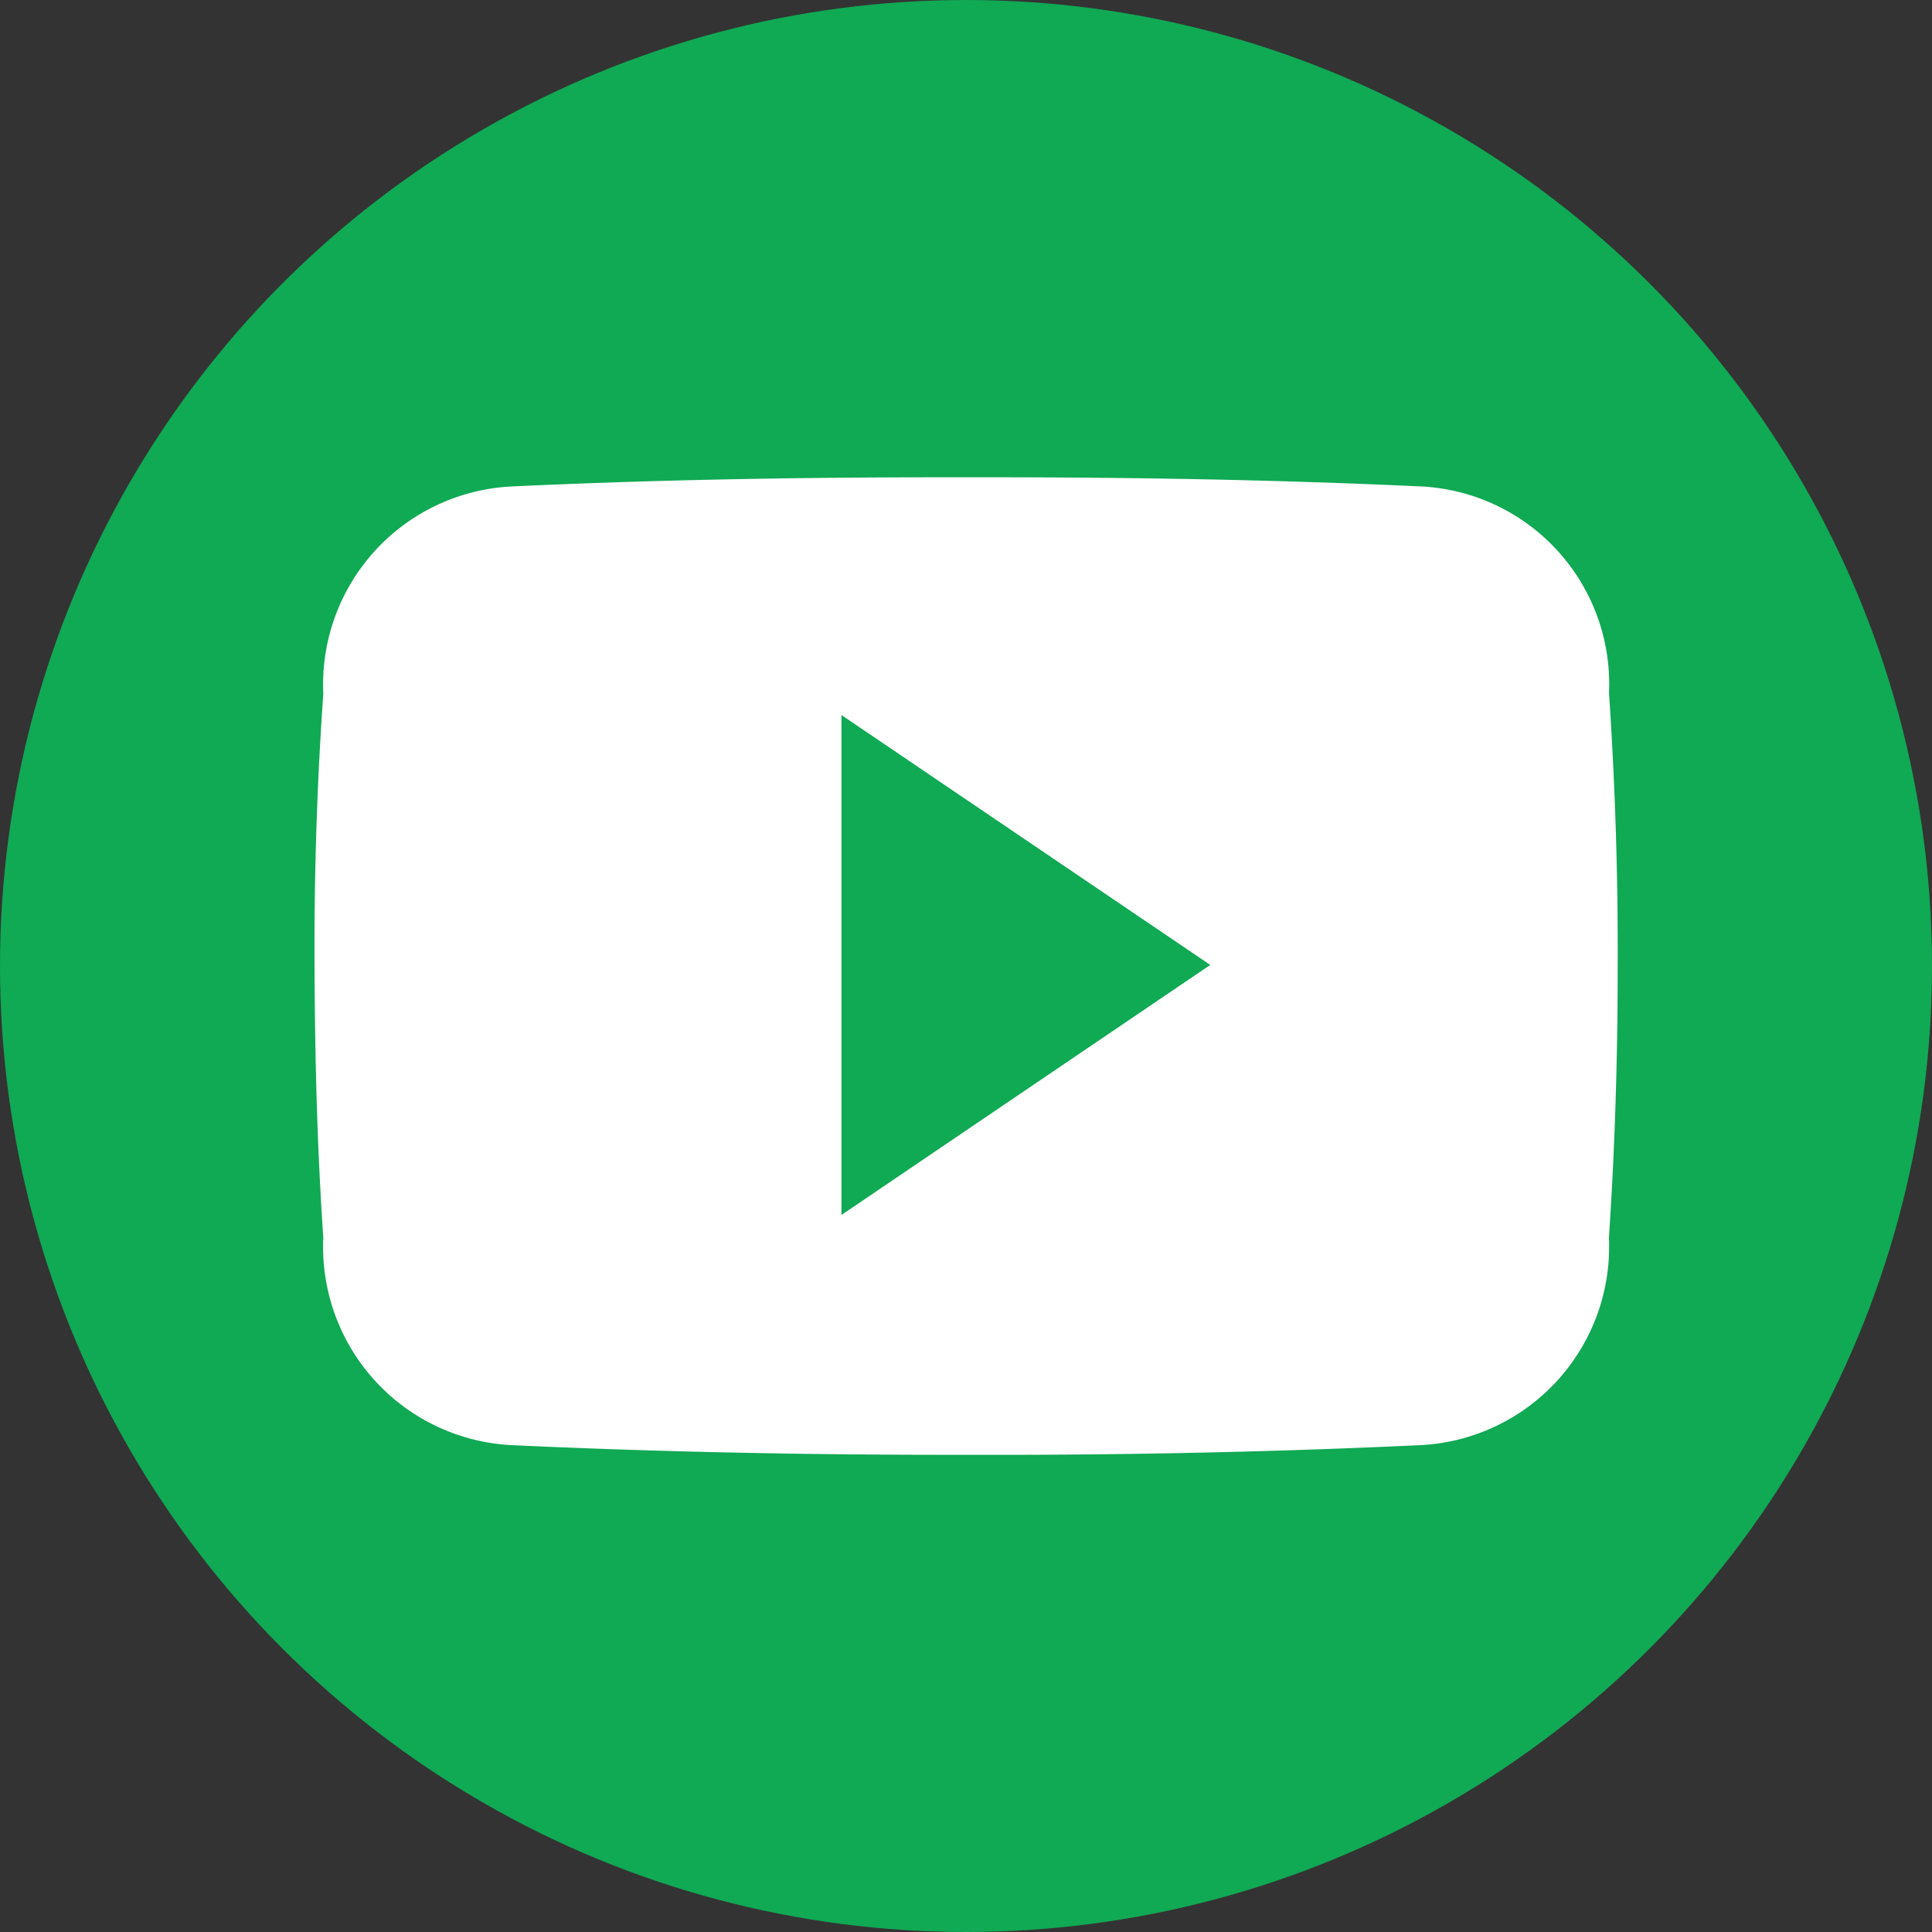
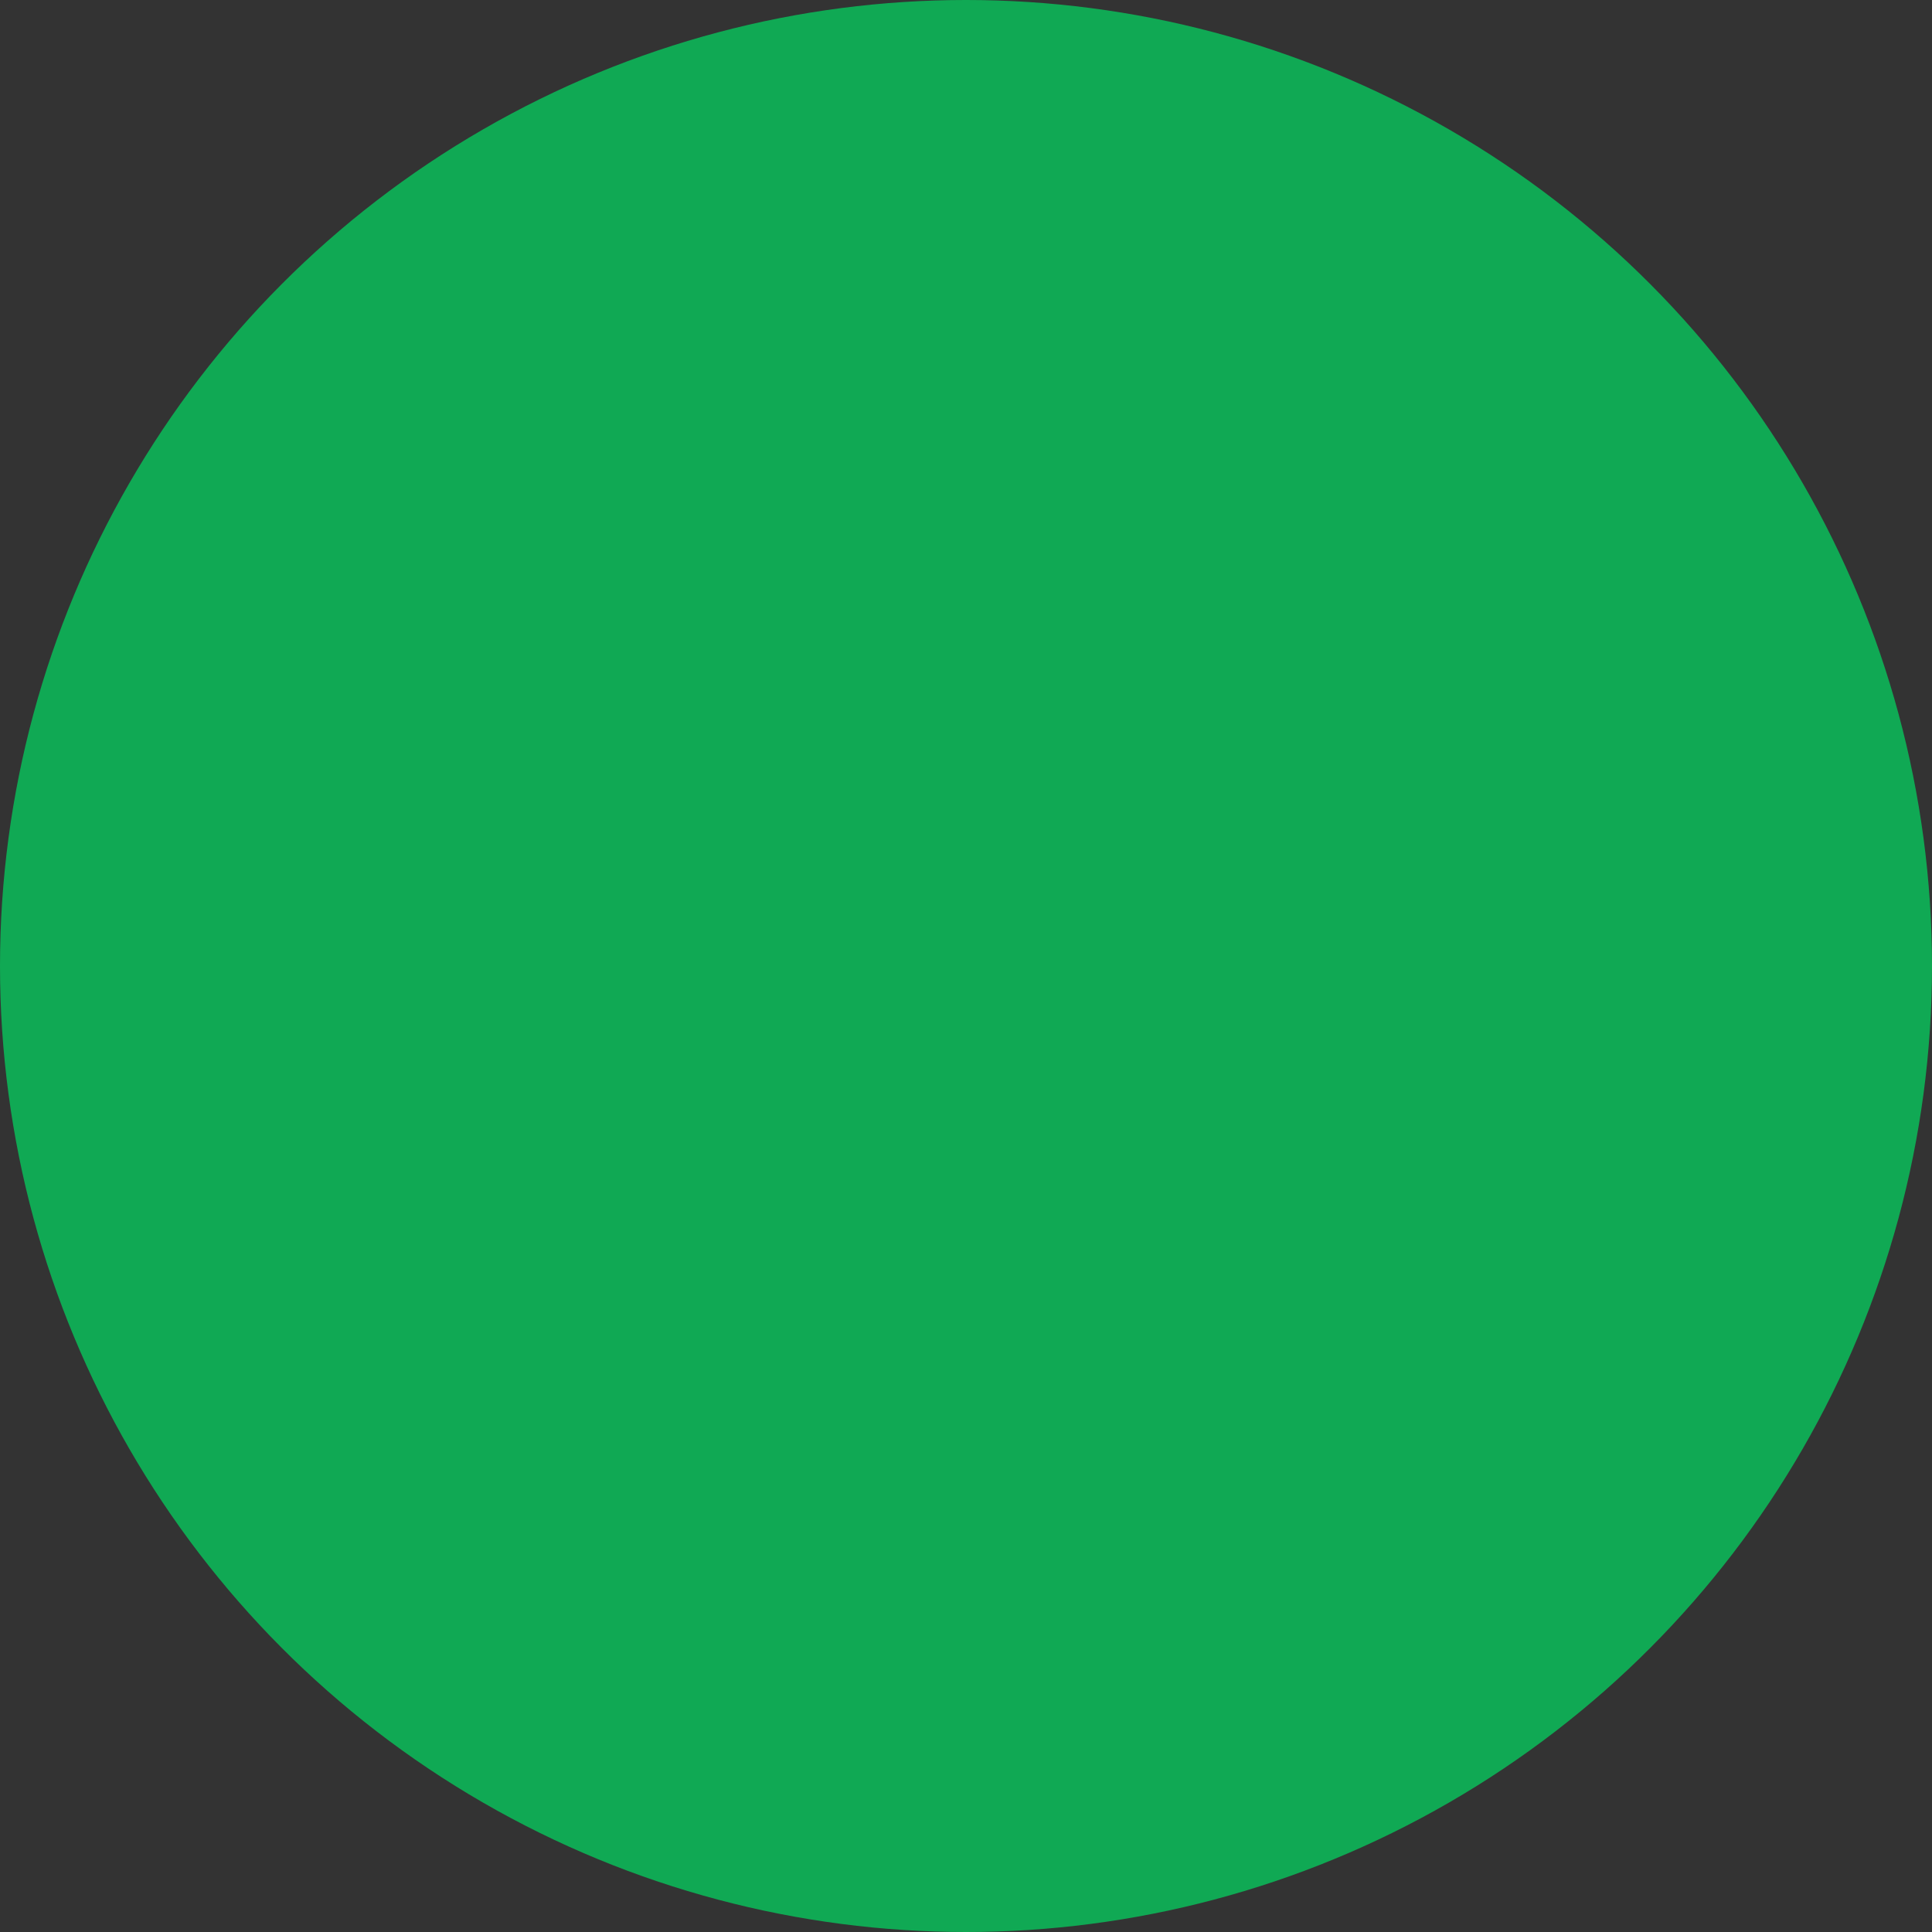
<svg xmlns="http://www.w3.org/2000/svg" width="44" height="44" viewBox="0 0 44 44">
  <rect x="0" y="0" width="44" height="44" fill="#333333" stroke="none" />
  <g id="Group_72" data-name="Group 72" transform="translate(-260 -5731)">
    <circle id="Ellipse_2" data-name="Ellipse 2" cx="22" cy="22" r="22" transform="translate(260 5731)" fill="#10a954" />
-     <path id="Icon_ionic-logo-youtube" data-name="Icon ionic-logo-youtube" d="M29.481,9.415a4.506,4.506,0,0,0-4.289-4.707C21.98,4.558,18.705,4.5,15.361,4.5H14.317c-3.339,0-6.62.058-9.831.209A4.516,4.516,0,0,0,.2,9.427c-.145,2.064-.209,4.127-.2,6.191s.058,4.127.2,6.2a4.521,4.521,0,0,0,4.284,4.724c3.374.157,6.834.226,10.353.22q5.286.017,10.353-.22a4.522,4.522,0,0,0,4.289-4.724c.139-2.069.2-4.133.2-6.2Q29.69,12.517,29.481,9.415ZM12,21.3V9.914l8.4,5.692Z" transform="translate(267.163 5737.37)" fill="#fff" />
  </g>
</svg>